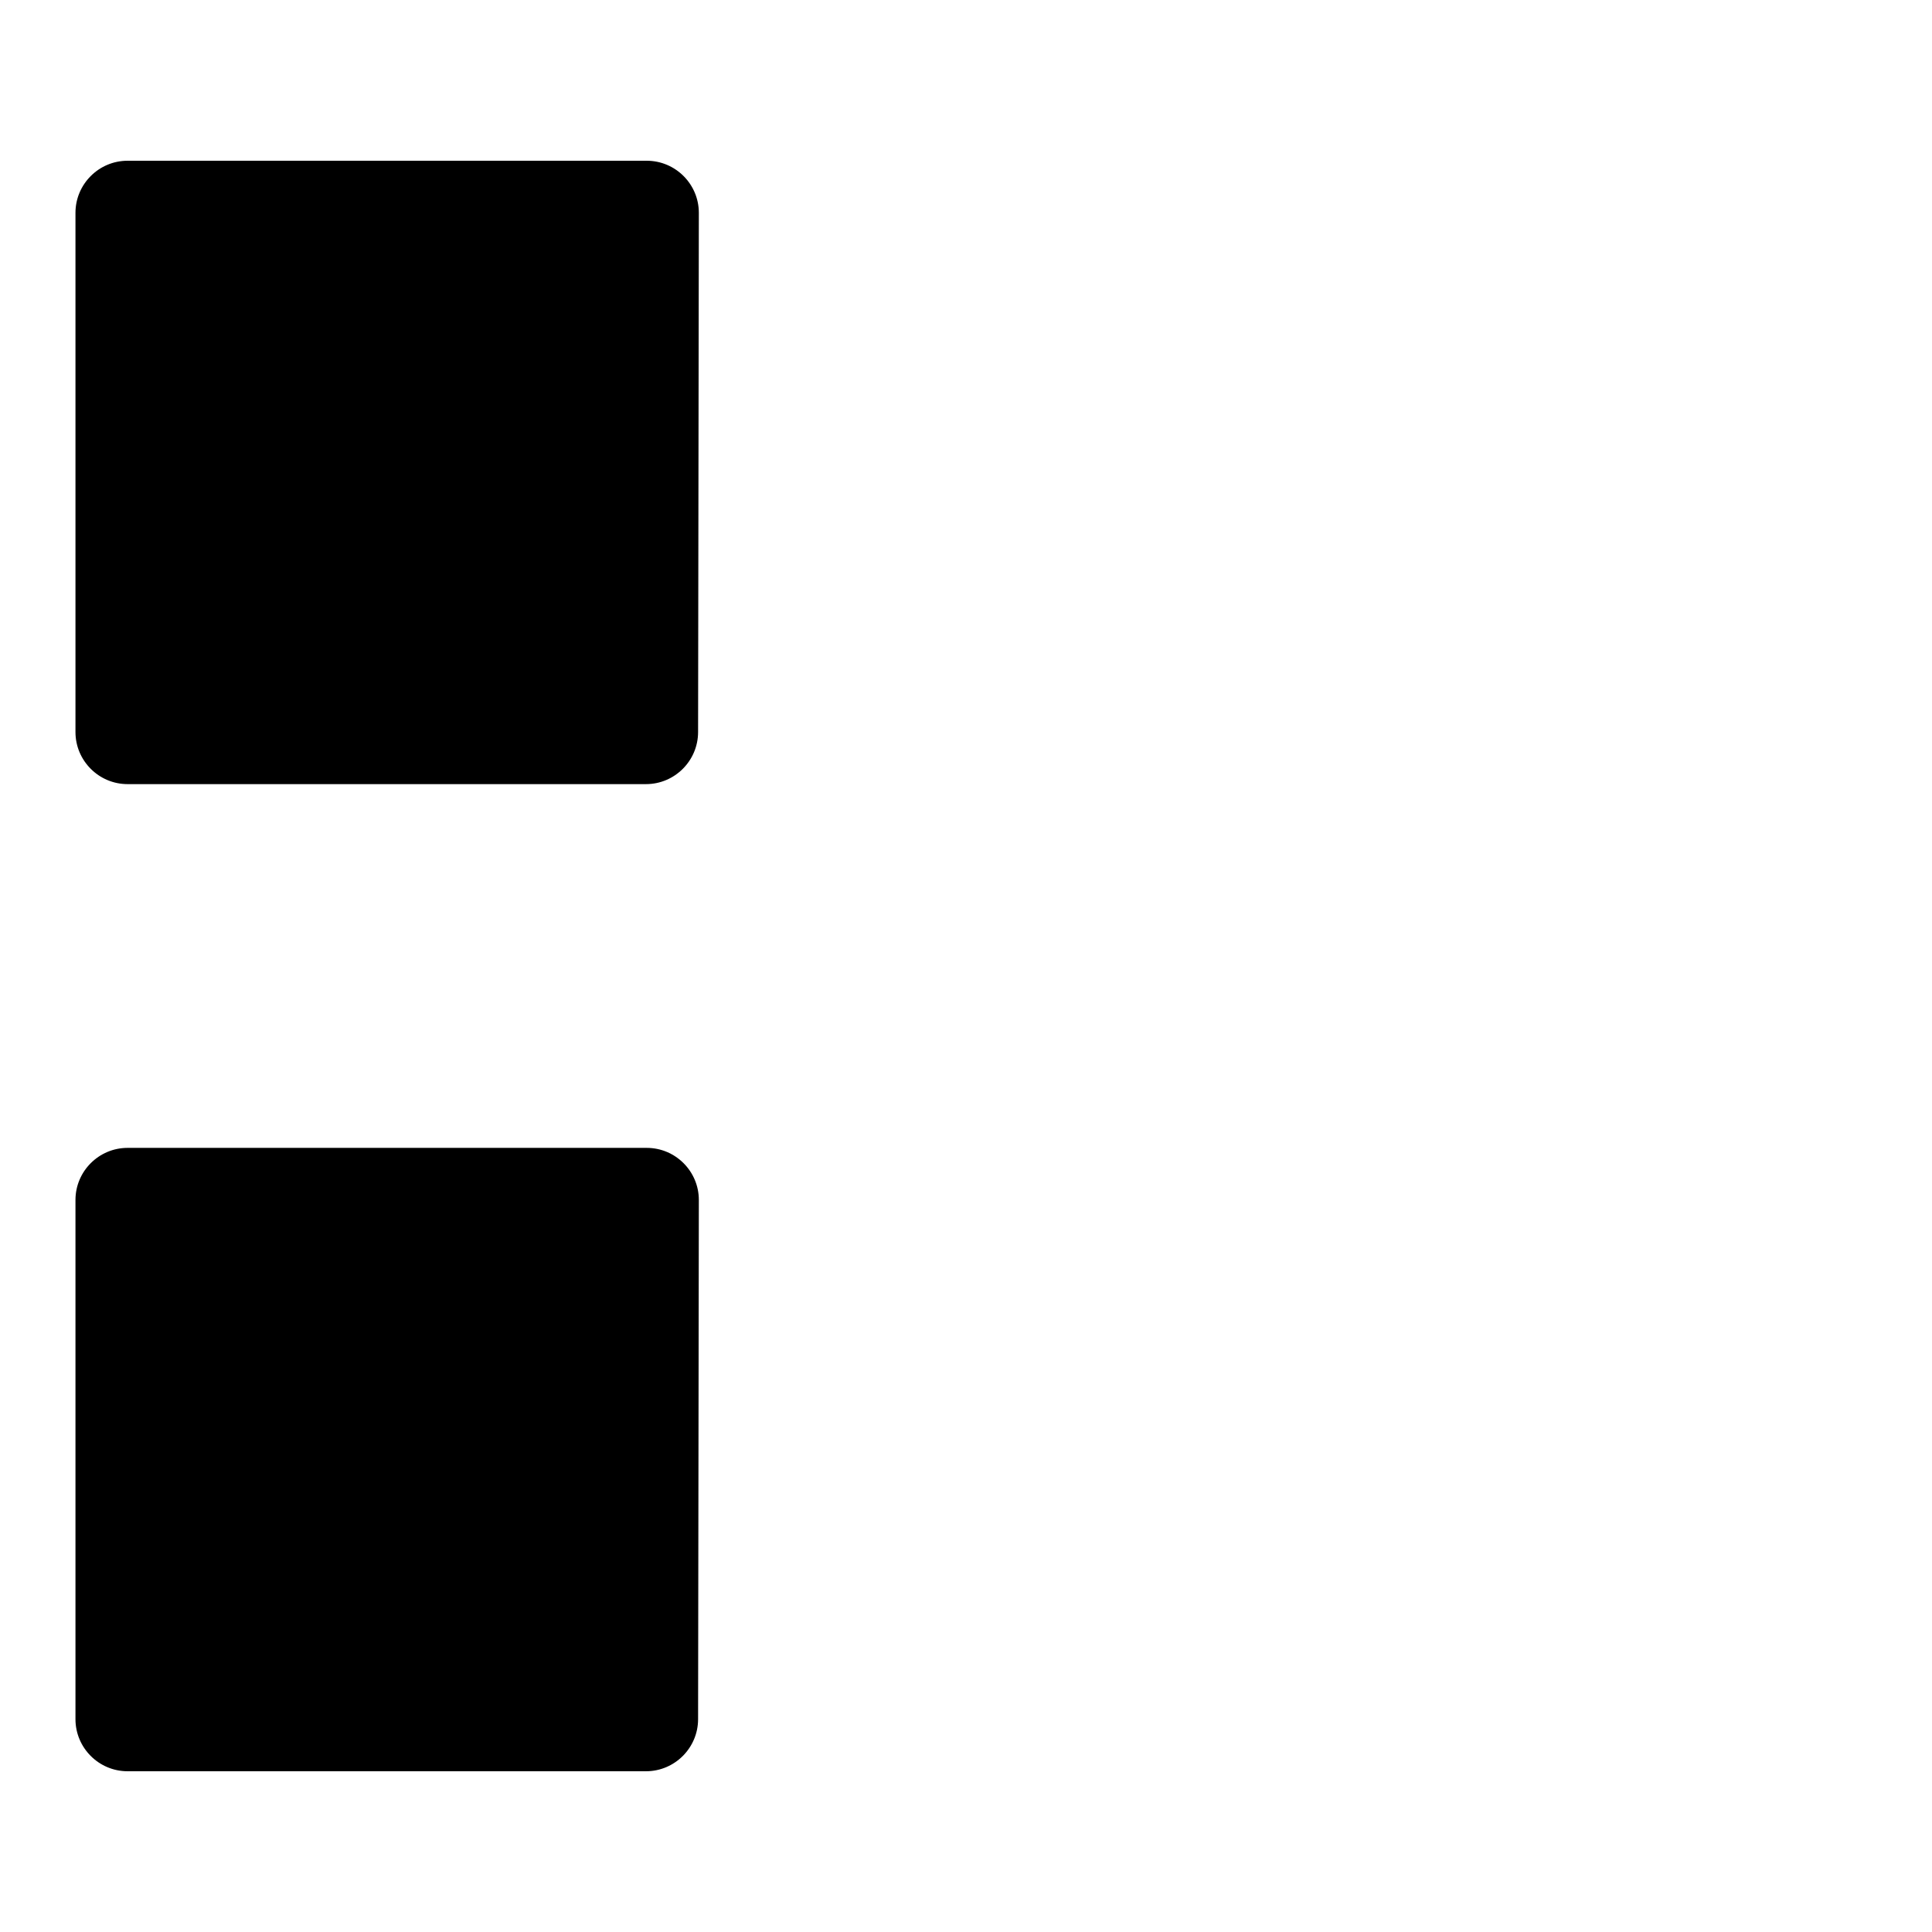
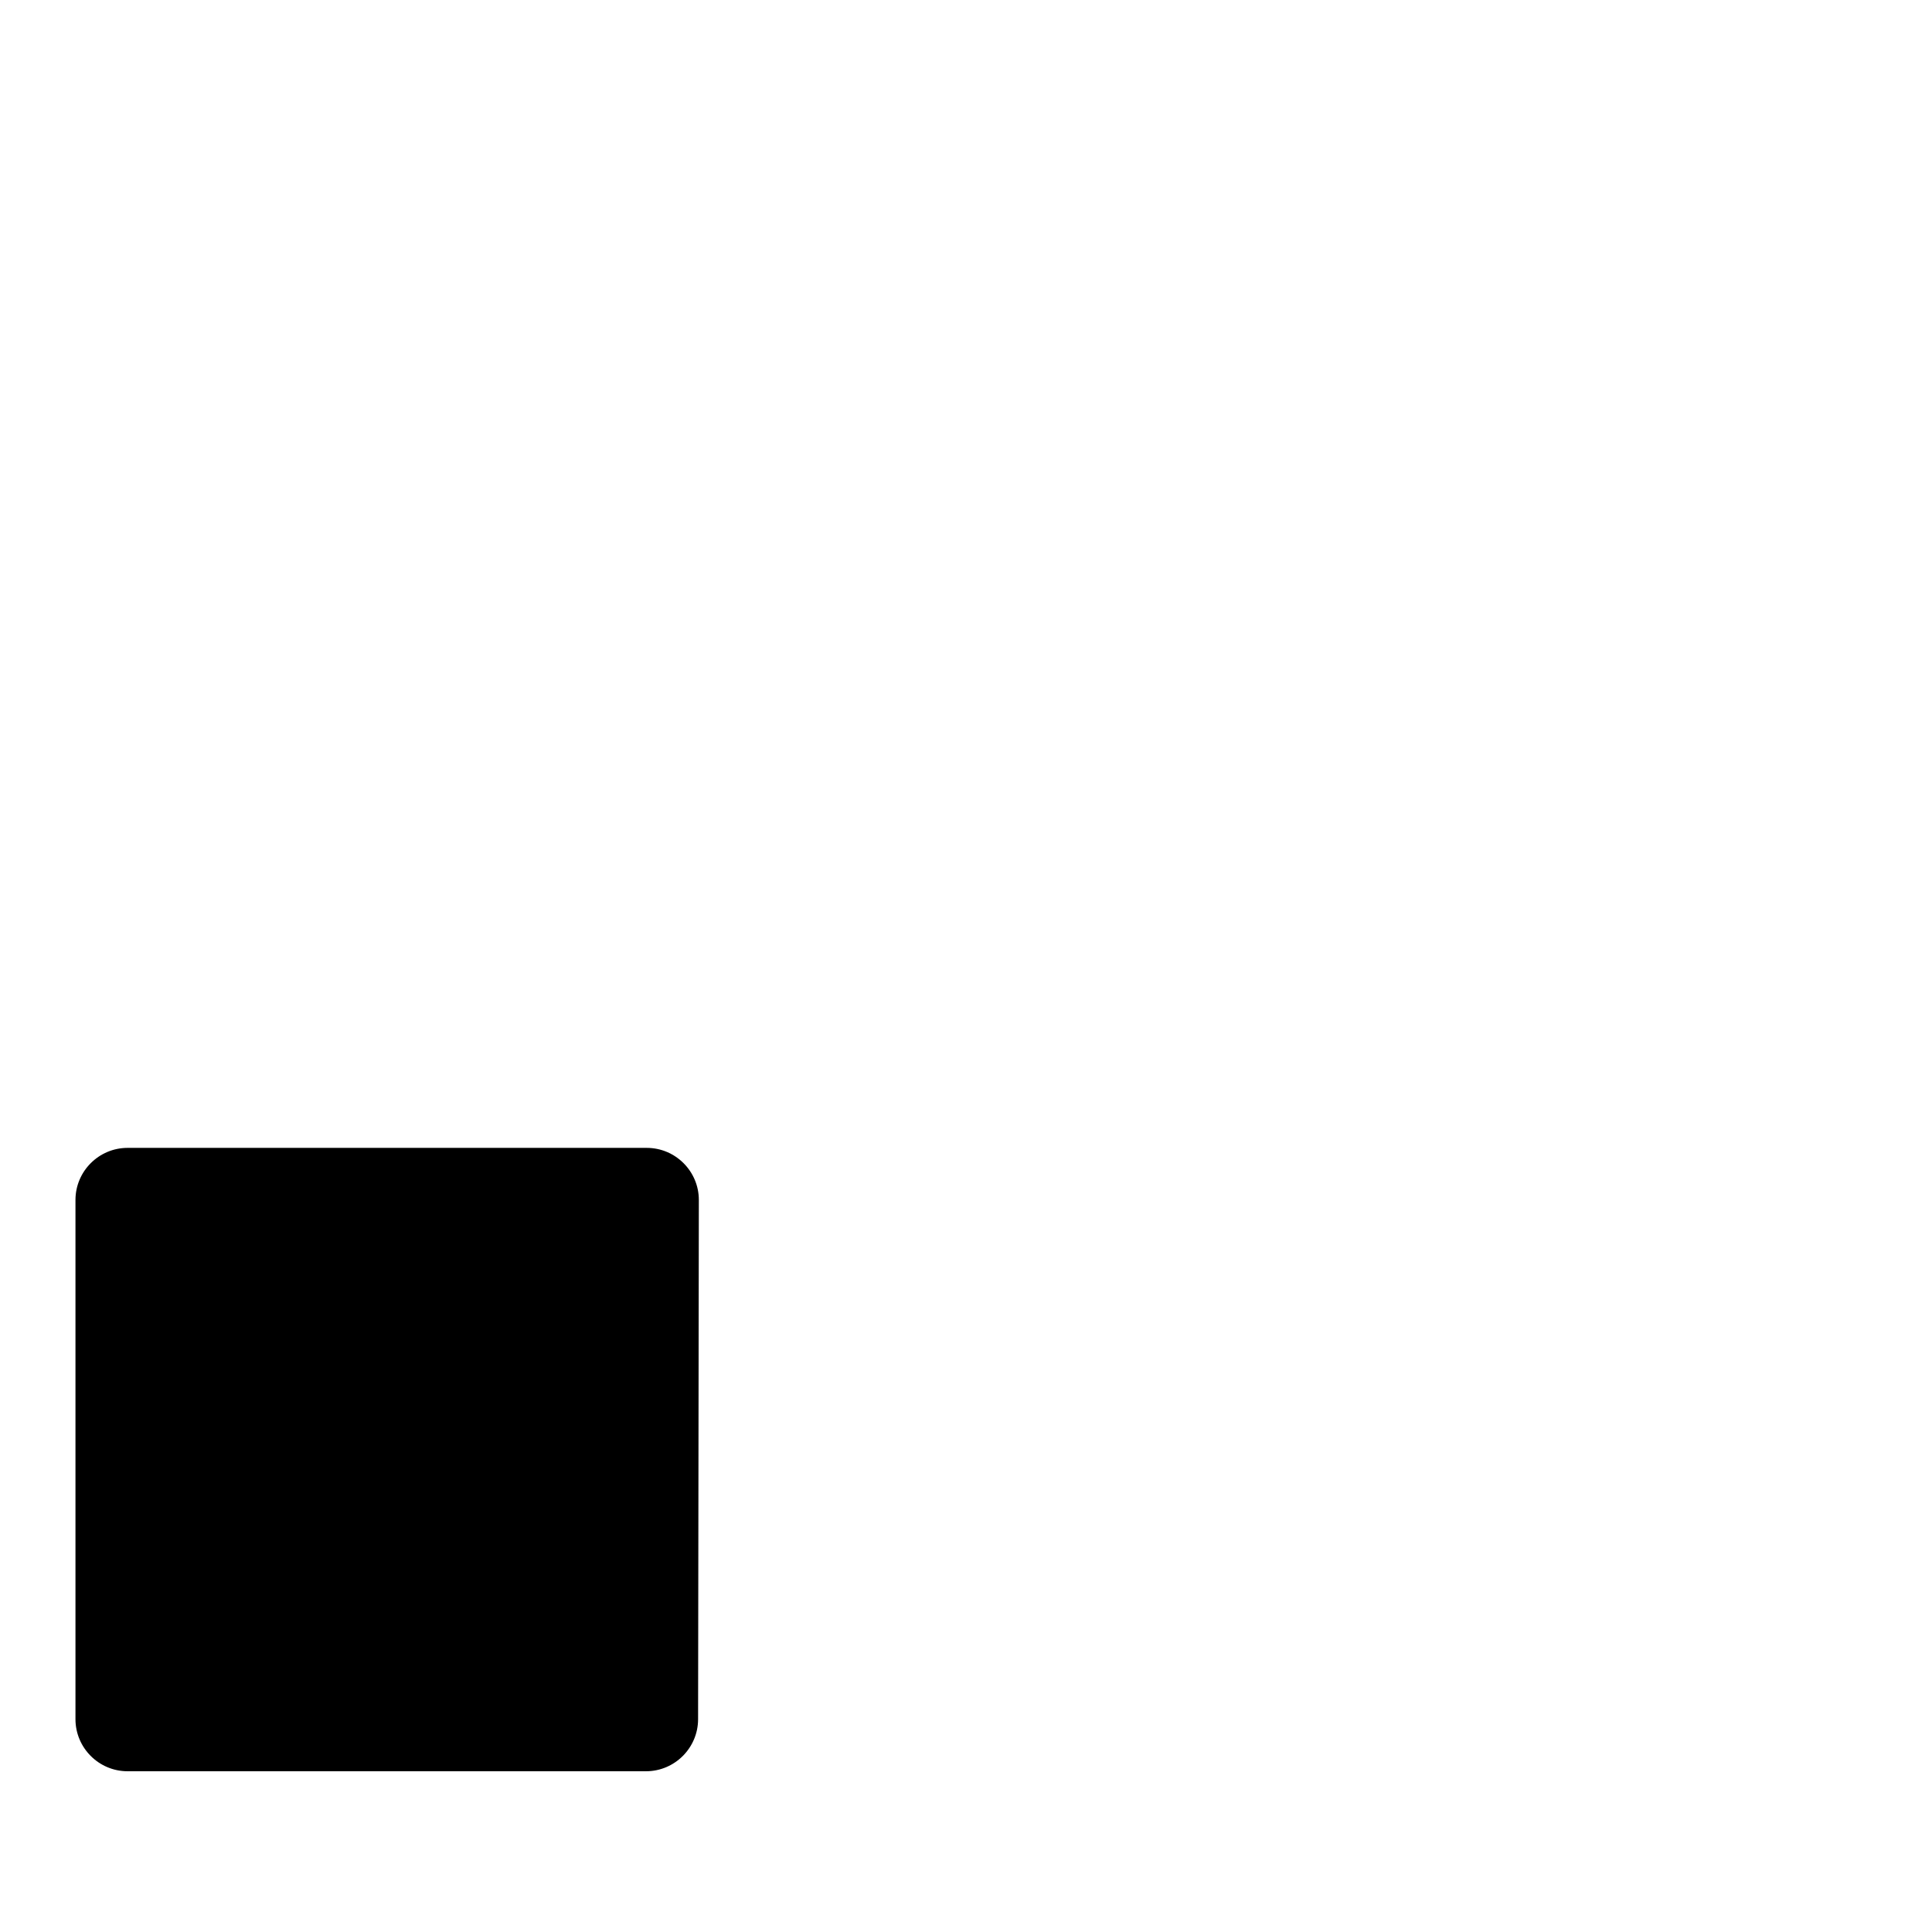
<svg xmlns="http://www.w3.org/2000/svg" version="1.1" x="0px" y="0px" viewBox="0 0 256 256" enable-background="new 0 0 256 256" xml:space="preserve">
  <g>
    <g>
-       <path fill="#000000" d="M92.5,97c0,3.8-3.1,6.9-6.9,6.9H16.9c-3.8,0-6.9-3.1-6.9-6.9V28.2c0-3.8,3.1-6.9,6.9-6.9h68.8c3.8,0,6.9,3.1,6.9,6.9L92.5,97L92.5,97z" />
-       <path fill="#000000" d="M119.3,40.4H246H119.3z" />
-       <path fill="#000000" d="M119.3,84.8H246H119.3z" />
      <path fill="#000000" d="M92.5,227.8c0,3.8-3.1,6.9-6.9,6.9H16.9c-3.8,0-6.9-3.1-6.9-6.9V159c0-3.8,3.1-6.9,6.9-6.9h68.8c3.8,0,6.9,3.1,6.9,6.9L92.5,227.8L92.5,227.8z" />
      <path fill="#000000" d="M119.3,171.3H246H119.3z" />
-       <path fill="#000000" d="M119.3,215.6H246H119.3z" />
    </g>
  </g>
</svg>